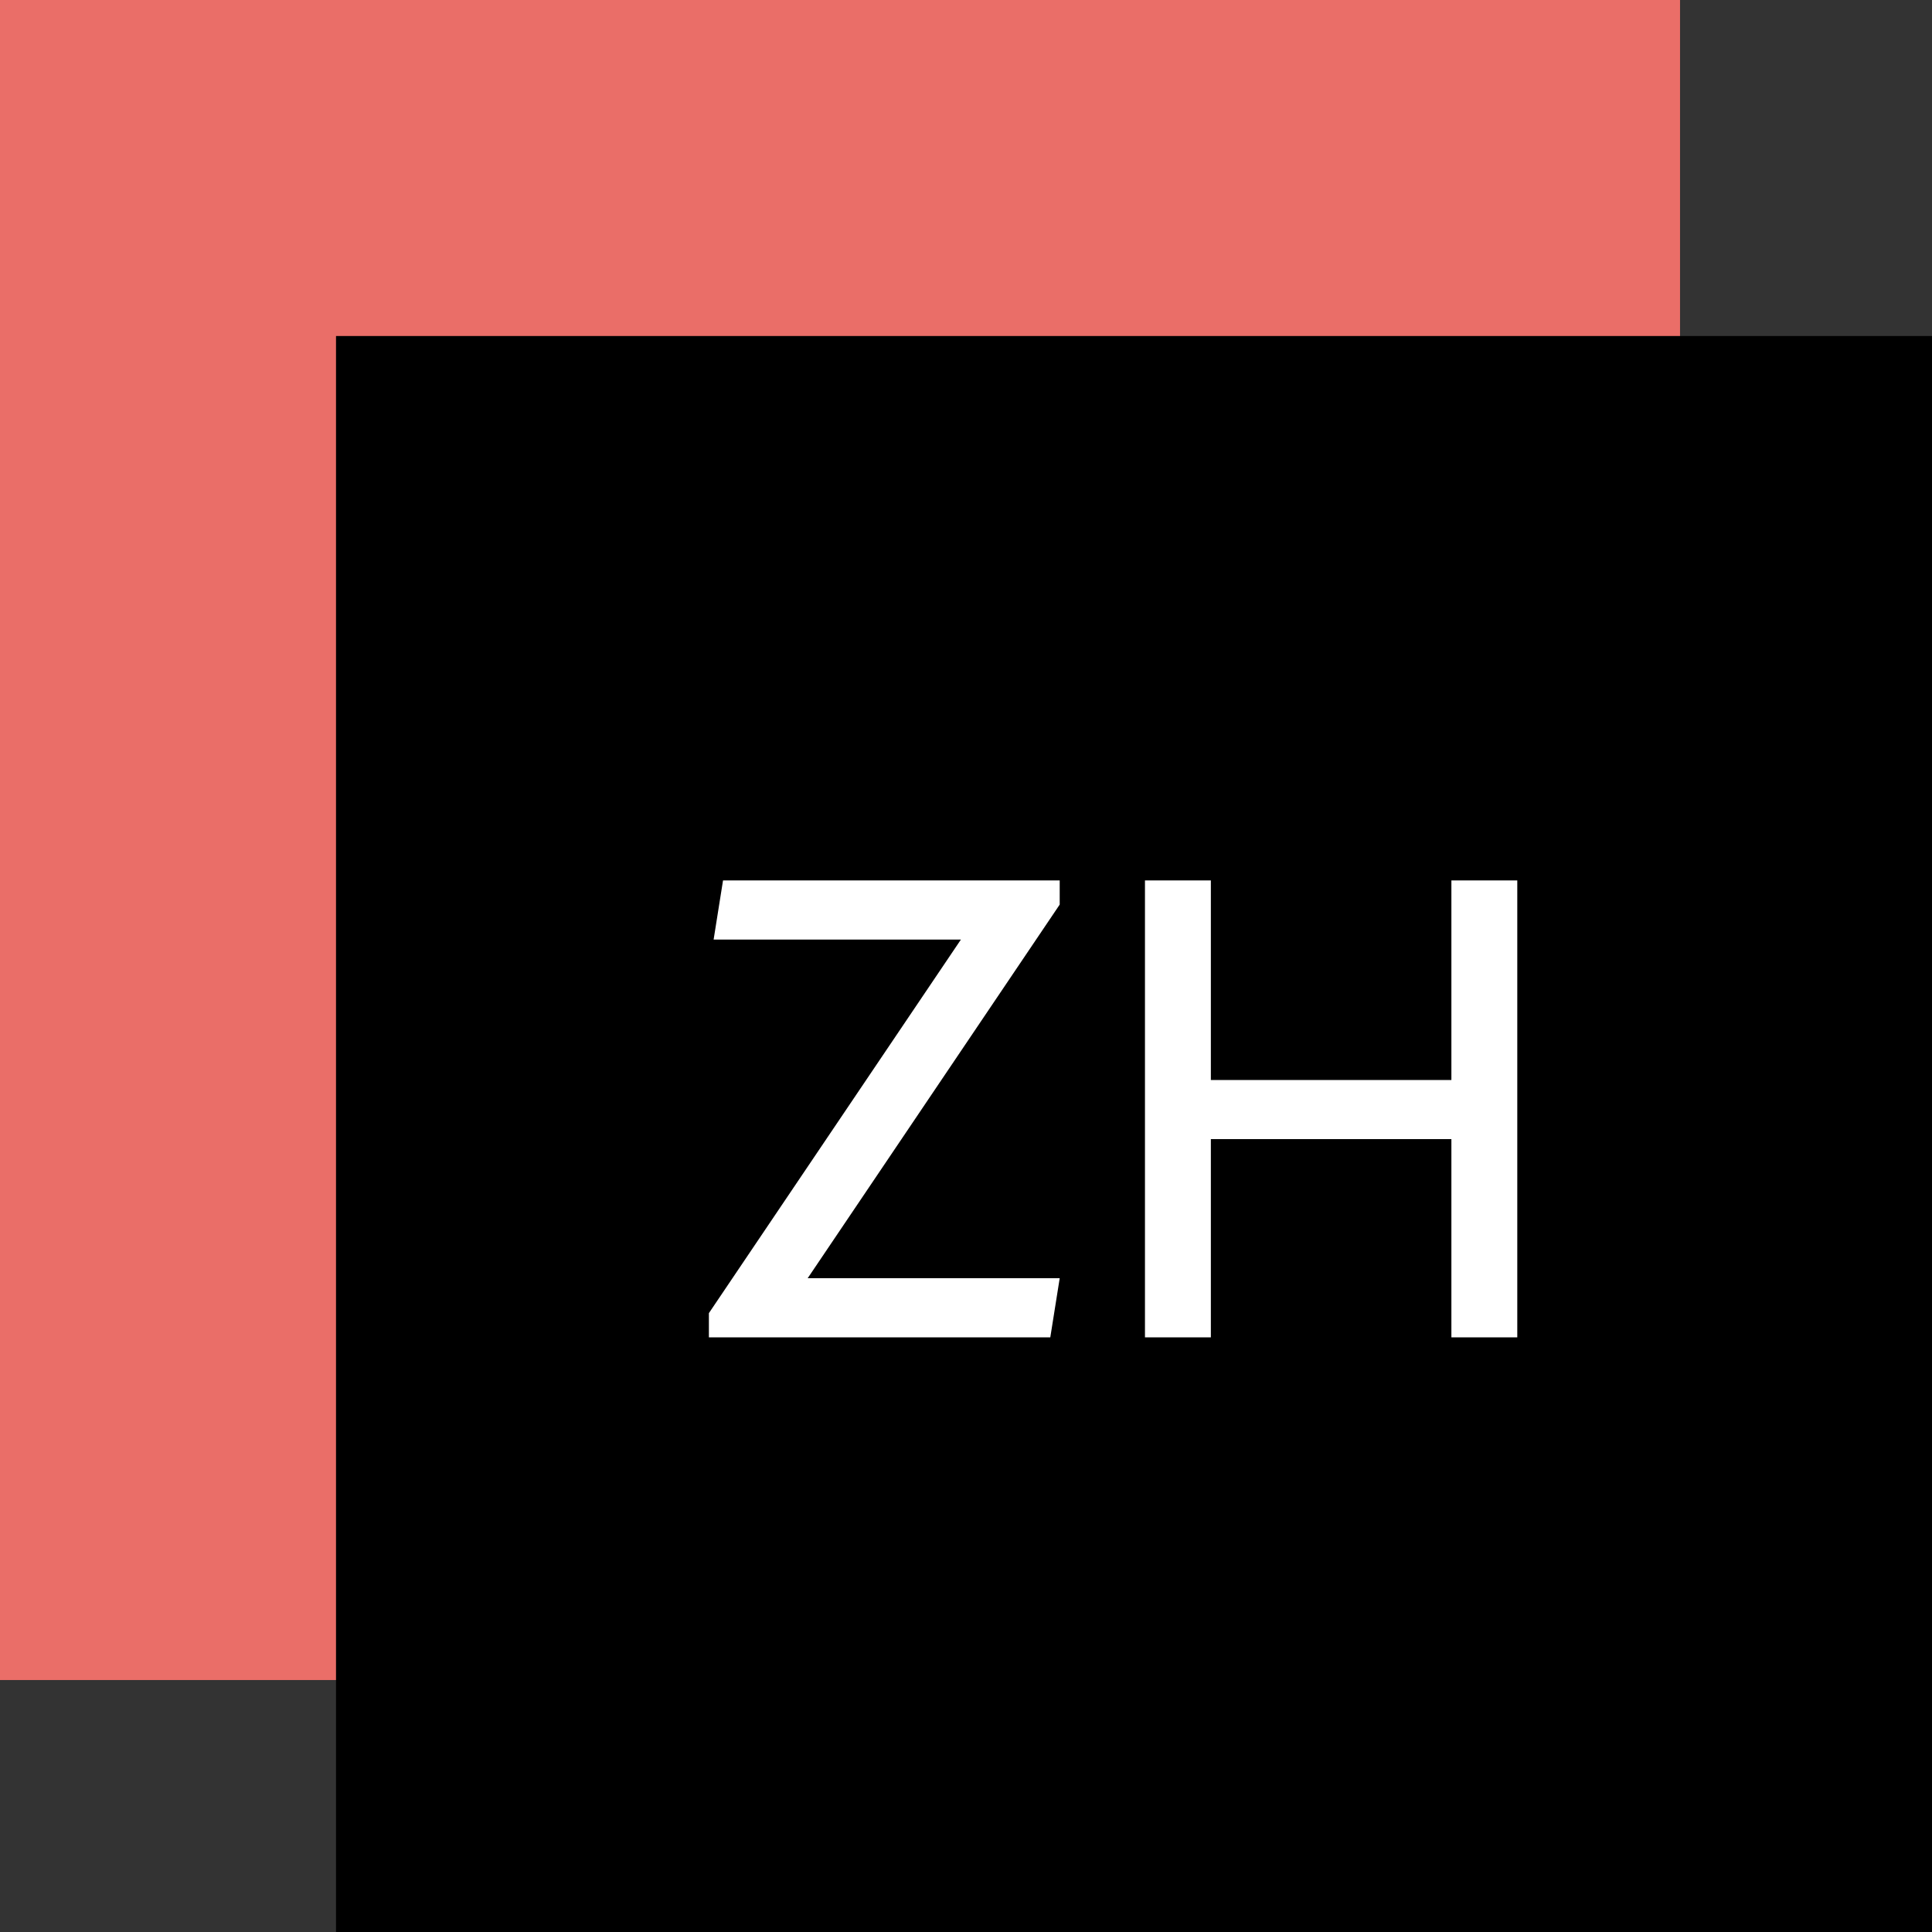
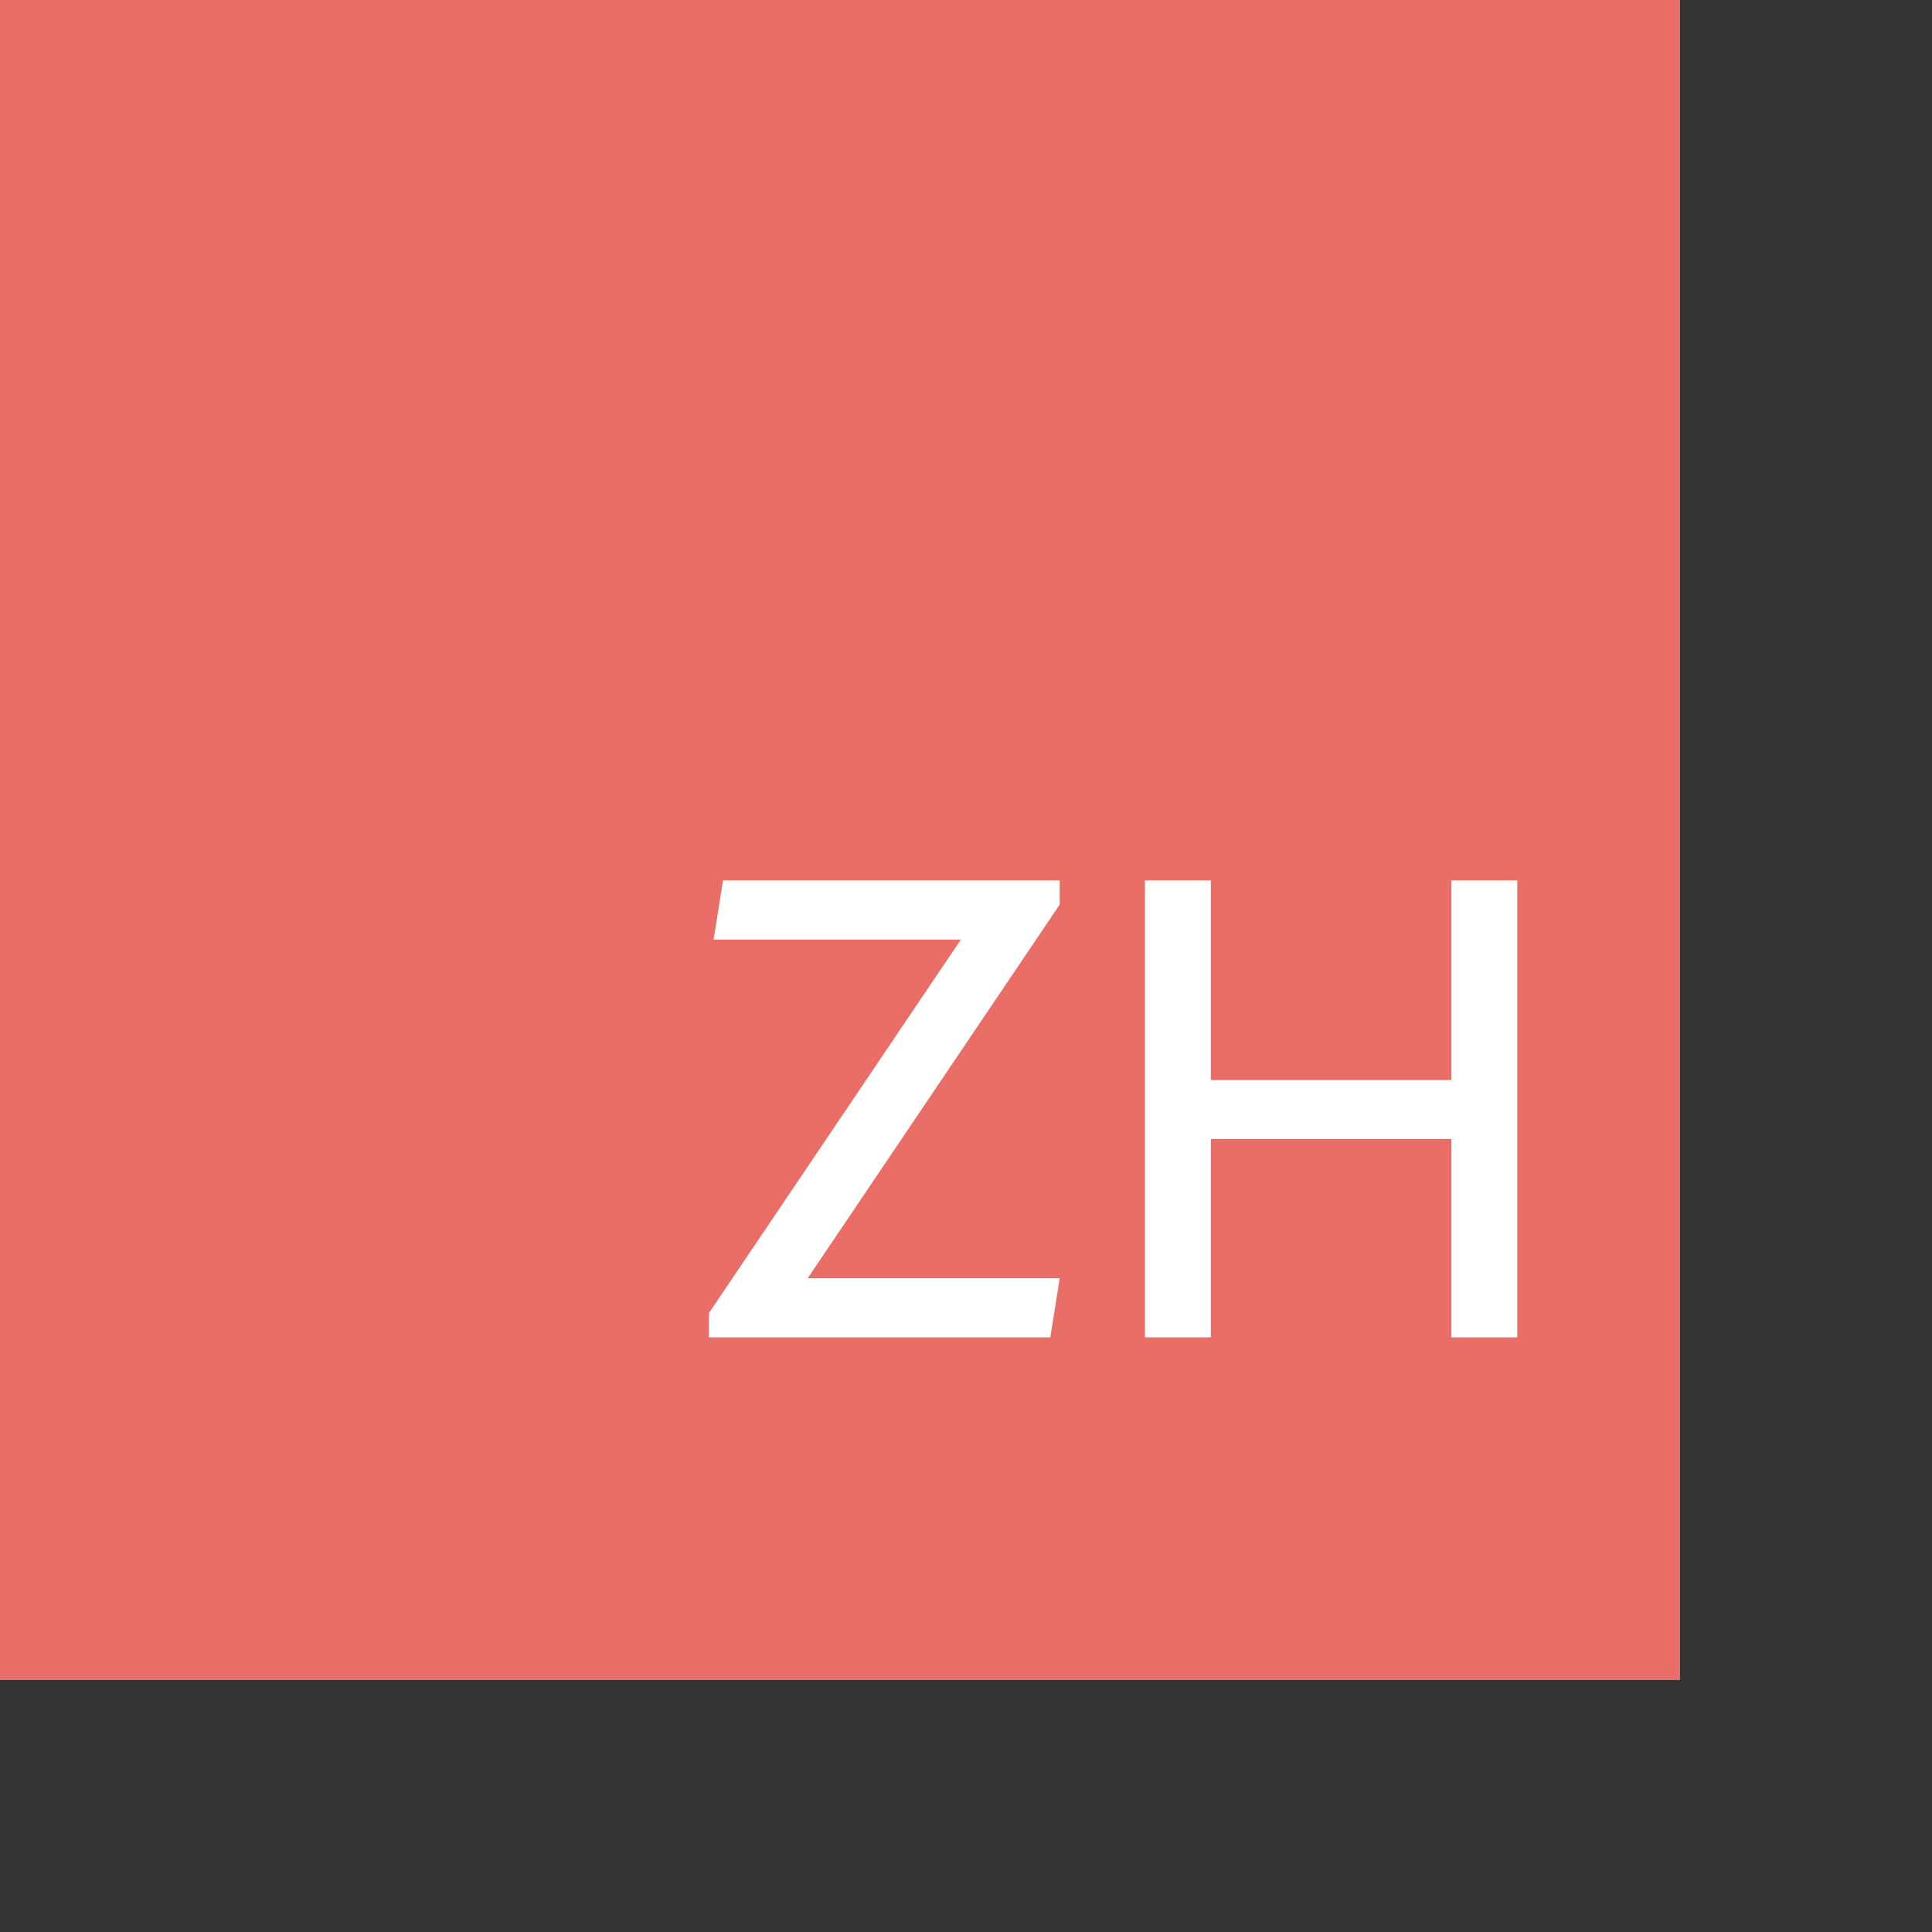
<svg xmlns="http://www.w3.org/2000/svg" width="38" height="38" viewBox="0 0 38 38" fill="none">
  <rect x="0" y="0" width="38" height="38" fill="#333333" stroke="none" />
  <rect width="33.044" height="33.044" fill="#EA6E68" />
-   <rect width="31.391" height="31.391" transform="translate(6.609 6.609)" fill="black" />
-   <path d="M20.843 17.317H14.221L14.036 18.48H18.9L13.943 25.828V26.304H20.658L20.843 25.141H15.886L20.843 17.792V17.317ZM28.547 17.317V21.242H23.816V17.317H22.52V26.304H23.816V22.405H28.547V26.304H29.843V17.317H28.547Z" fill="white" />
+   <path d="M20.843 17.317H14.221L14.036 18.48H18.9L13.943 25.828V26.304H20.658L20.843 25.141H15.886L20.843 17.792V17.317ZM28.547 17.317V21.242H23.816V17.317H22.52V26.304H23.816V22.405H28.547V26.304H29.843V17.317H28.547" fill="white" />
</svg>